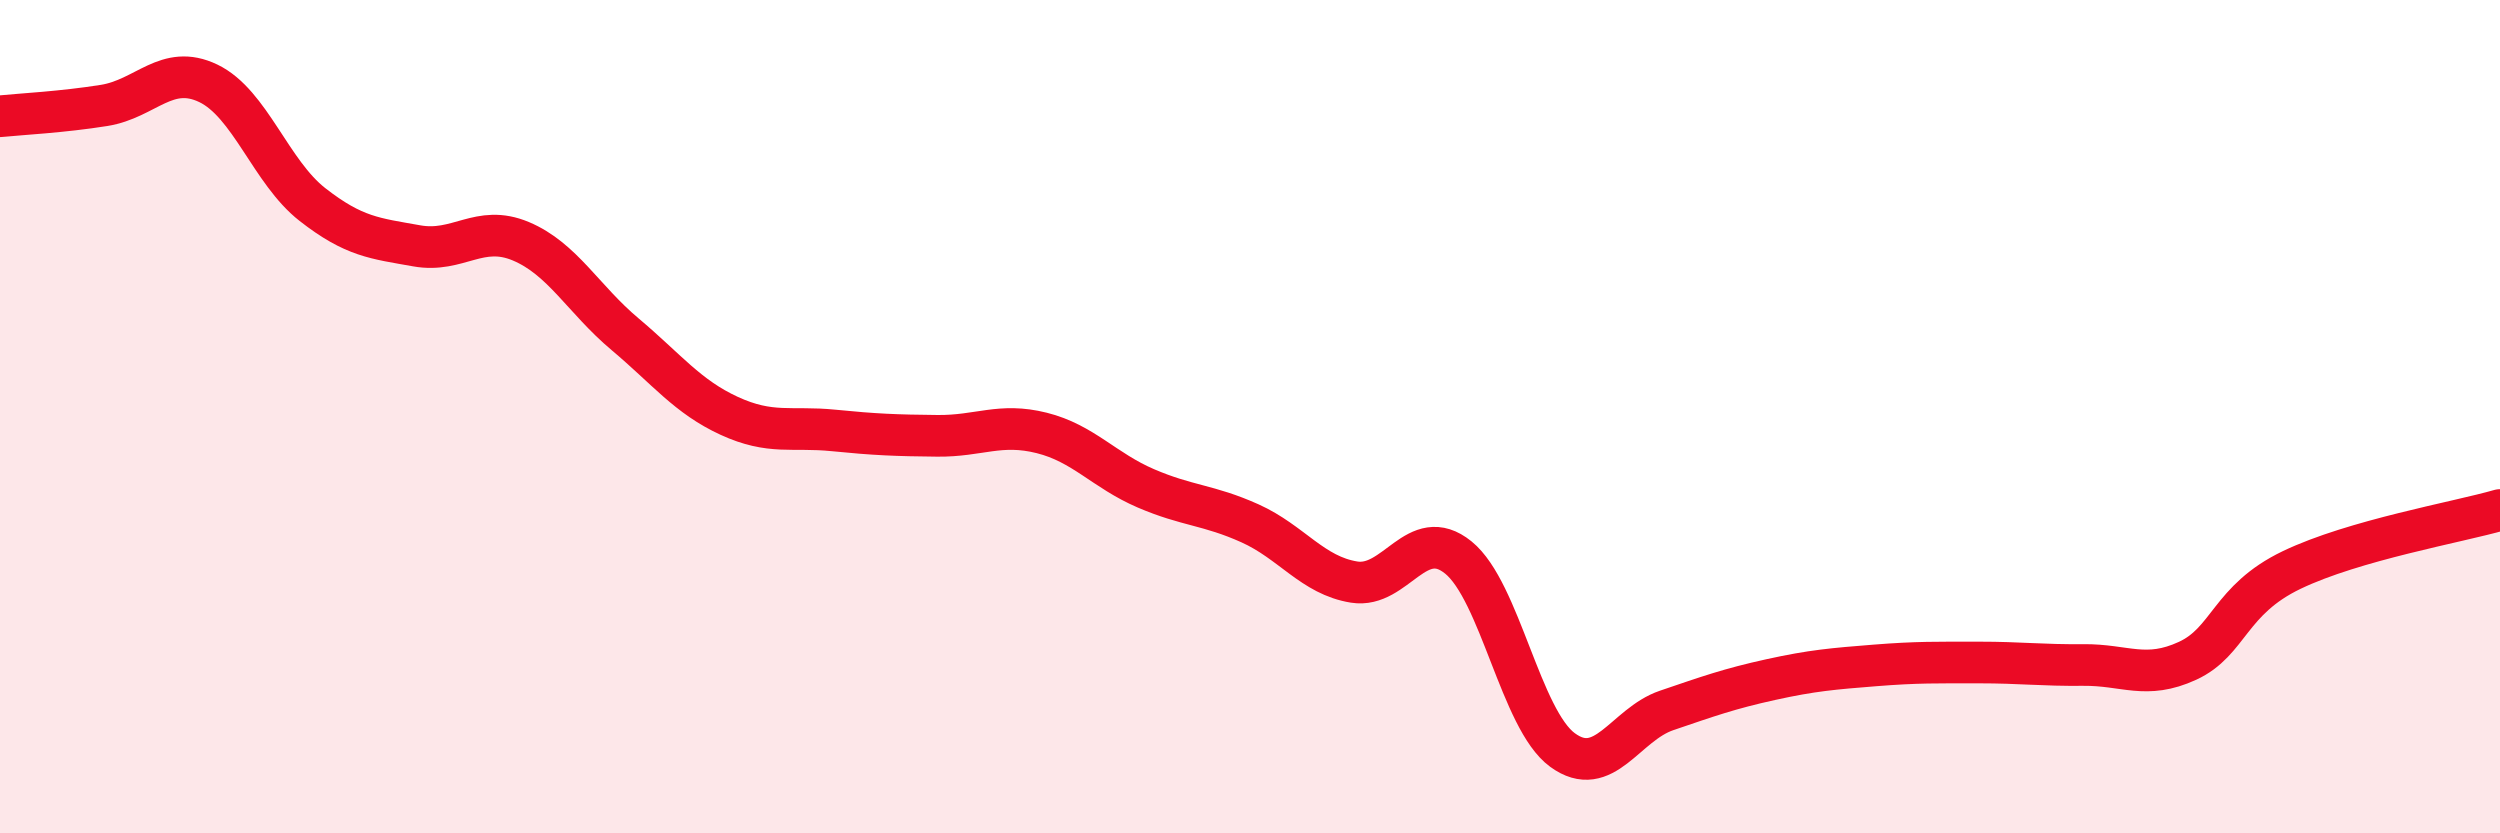
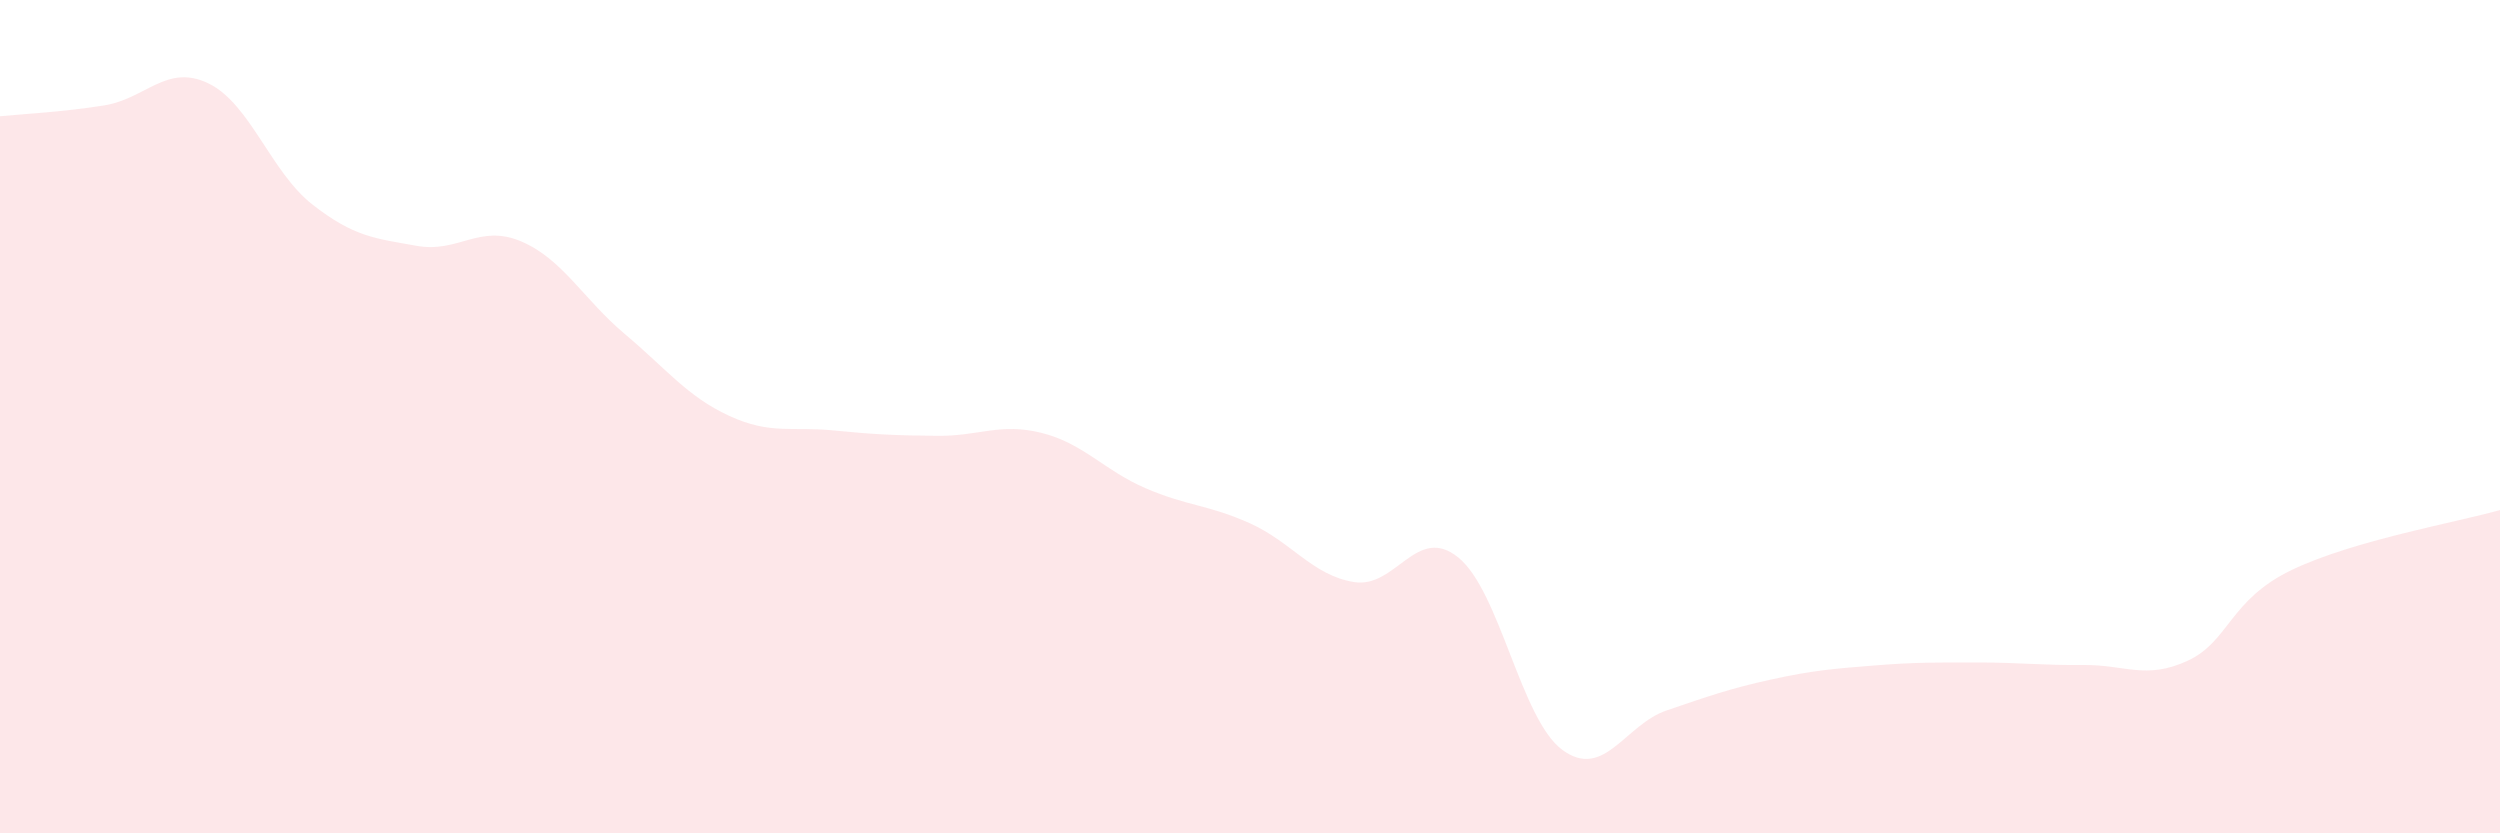
<svg xmlns="http://www.w3.org/2000/svg" width="60" height="20" viewBox="0 0 60 20">
  <path d="M 0,2.79 C 0.5,2.74 1.5,2.69 2.5,2.53 C 3.5,2.37 4,1.52 5,2 C 6,2.48 6.5,4.13 7.5,4.91 C 8.5,5.69 9,5.72 10,5.9 C 11,6.08 11.5,5.37 12.5,5.79 C 13.5,6.21 14,7.18 15,8.02 C 16,8.86 16.5,9.52 17.5,9.98 C 18.5,10.44 19,10.23 20,10.33 C 21,10.43 21.5,10.45 22.5,10.46 C 23.5,10.47 24,10.14 25,10.39 C 26,10.64 26.5,11.29 27.5,11.72 C 28.5,12.15 29,12.11 30,12.56 C 31,13.01 31.5,13.81 32.5,13.97 C 33.5,14.13 34,12.57 35,13.38 C 36,14.19 36.5,17.27 37.5,18 C 38.5,18.73 39,17.39 40,17.05 C 41,16.71 41.5,16.53 42.5,16.31 C 43.5,16.09 44,16.05 45,15.97 C 46,15.89 46.5,15.9 47.5,15.9 C 48.5,15.9 49,15.97 50,15.96 C 51,15.95 51.5,16.32 52.5,15.86 C 53.5,15.4 53.5,14.4 55,13.68 C 56.5,12.96 59,12.53 60,12.24L60 20L0 20Z" fill="#EB0A25" opacity="0.1" stroke-linecap="round" stroke-linejoin="round" />
-   <path d="M 0,2.79 C 0.5,2.74 1.5,2.69 2.5,2.53 C 3.5,2.37 4,1.52 5,2 C 6,2.48 6.5,4.13 7.5,4.91 C 8.5,5.69 9,5.72 10,5.9 C 11,6.08 11.5,5.37 12.5,5.79 C 13.5,6.21 14,7.18 15,8.02 C 16,8.86 16.5,9.52 17.5,9.98 C 18.5,10.44 19,10.23 20,10.33 C 21,10.43 21.5,10.45 22.5,10.46 C 23.5,10.47 24,10.14 25,10.39 C 26,10.64 26.5,11.29 27.5,11.72 C 28.5,12.15 29,12.11 30,12.56 C 31,13.01 31.5,13.81 32.5,13.97 C 33.5,14.13 34,12.57 35,13.38 C 36,14.19 36.5,17.27 37.5,18 C 38.5,18.73 39,17.39 40,17.05 C 41,16.71 41.5,16.53 42.5,16.31 C 43.5,16.09 44,16.05 45,15.97 C 46,15.89 46.5,15.9 47.5,15.9 C 48.5,15.9 49,15.97 50,15.96 C 51,15.95 51.5,16.32 52.5,15.86 C 53.5,15.4 53.5,14.4 55,13.68 C 56.5,12.96 59,12.53 60,12.24" stroke="#EB0A25" stroke-width="1" fill="none" stroke-linecap="round" stroke-linejoin="round" />
</svg>